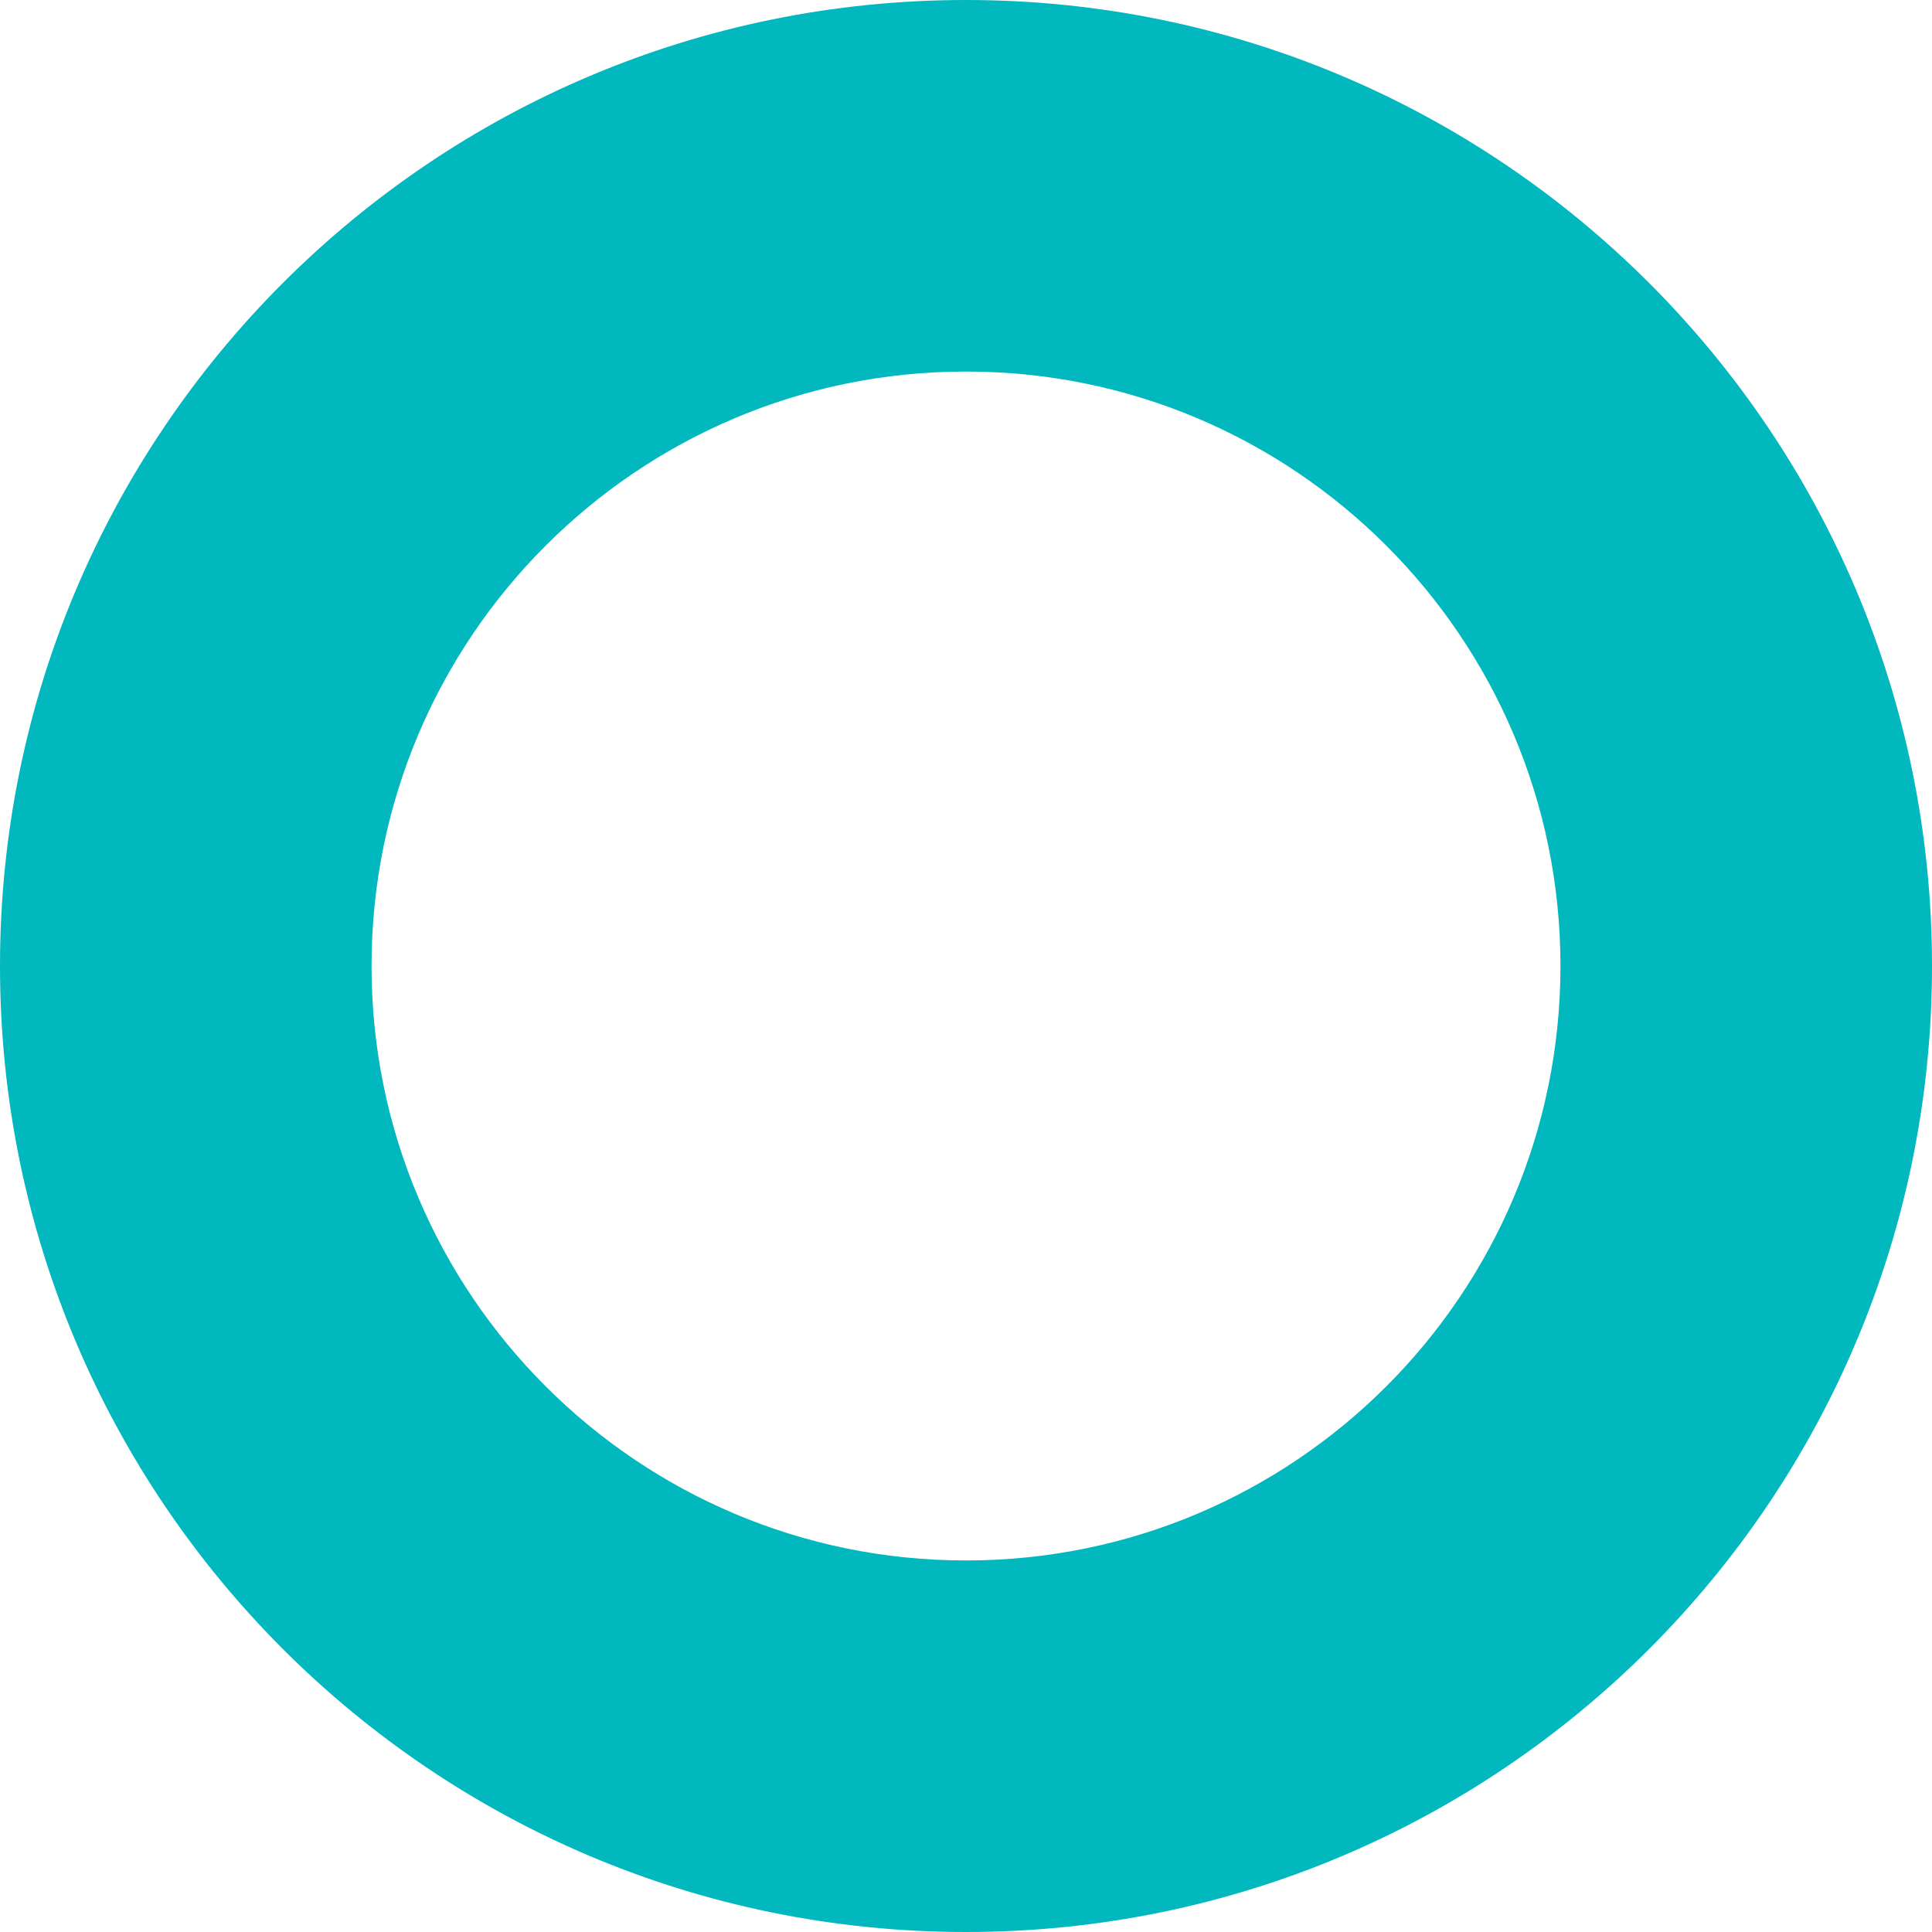
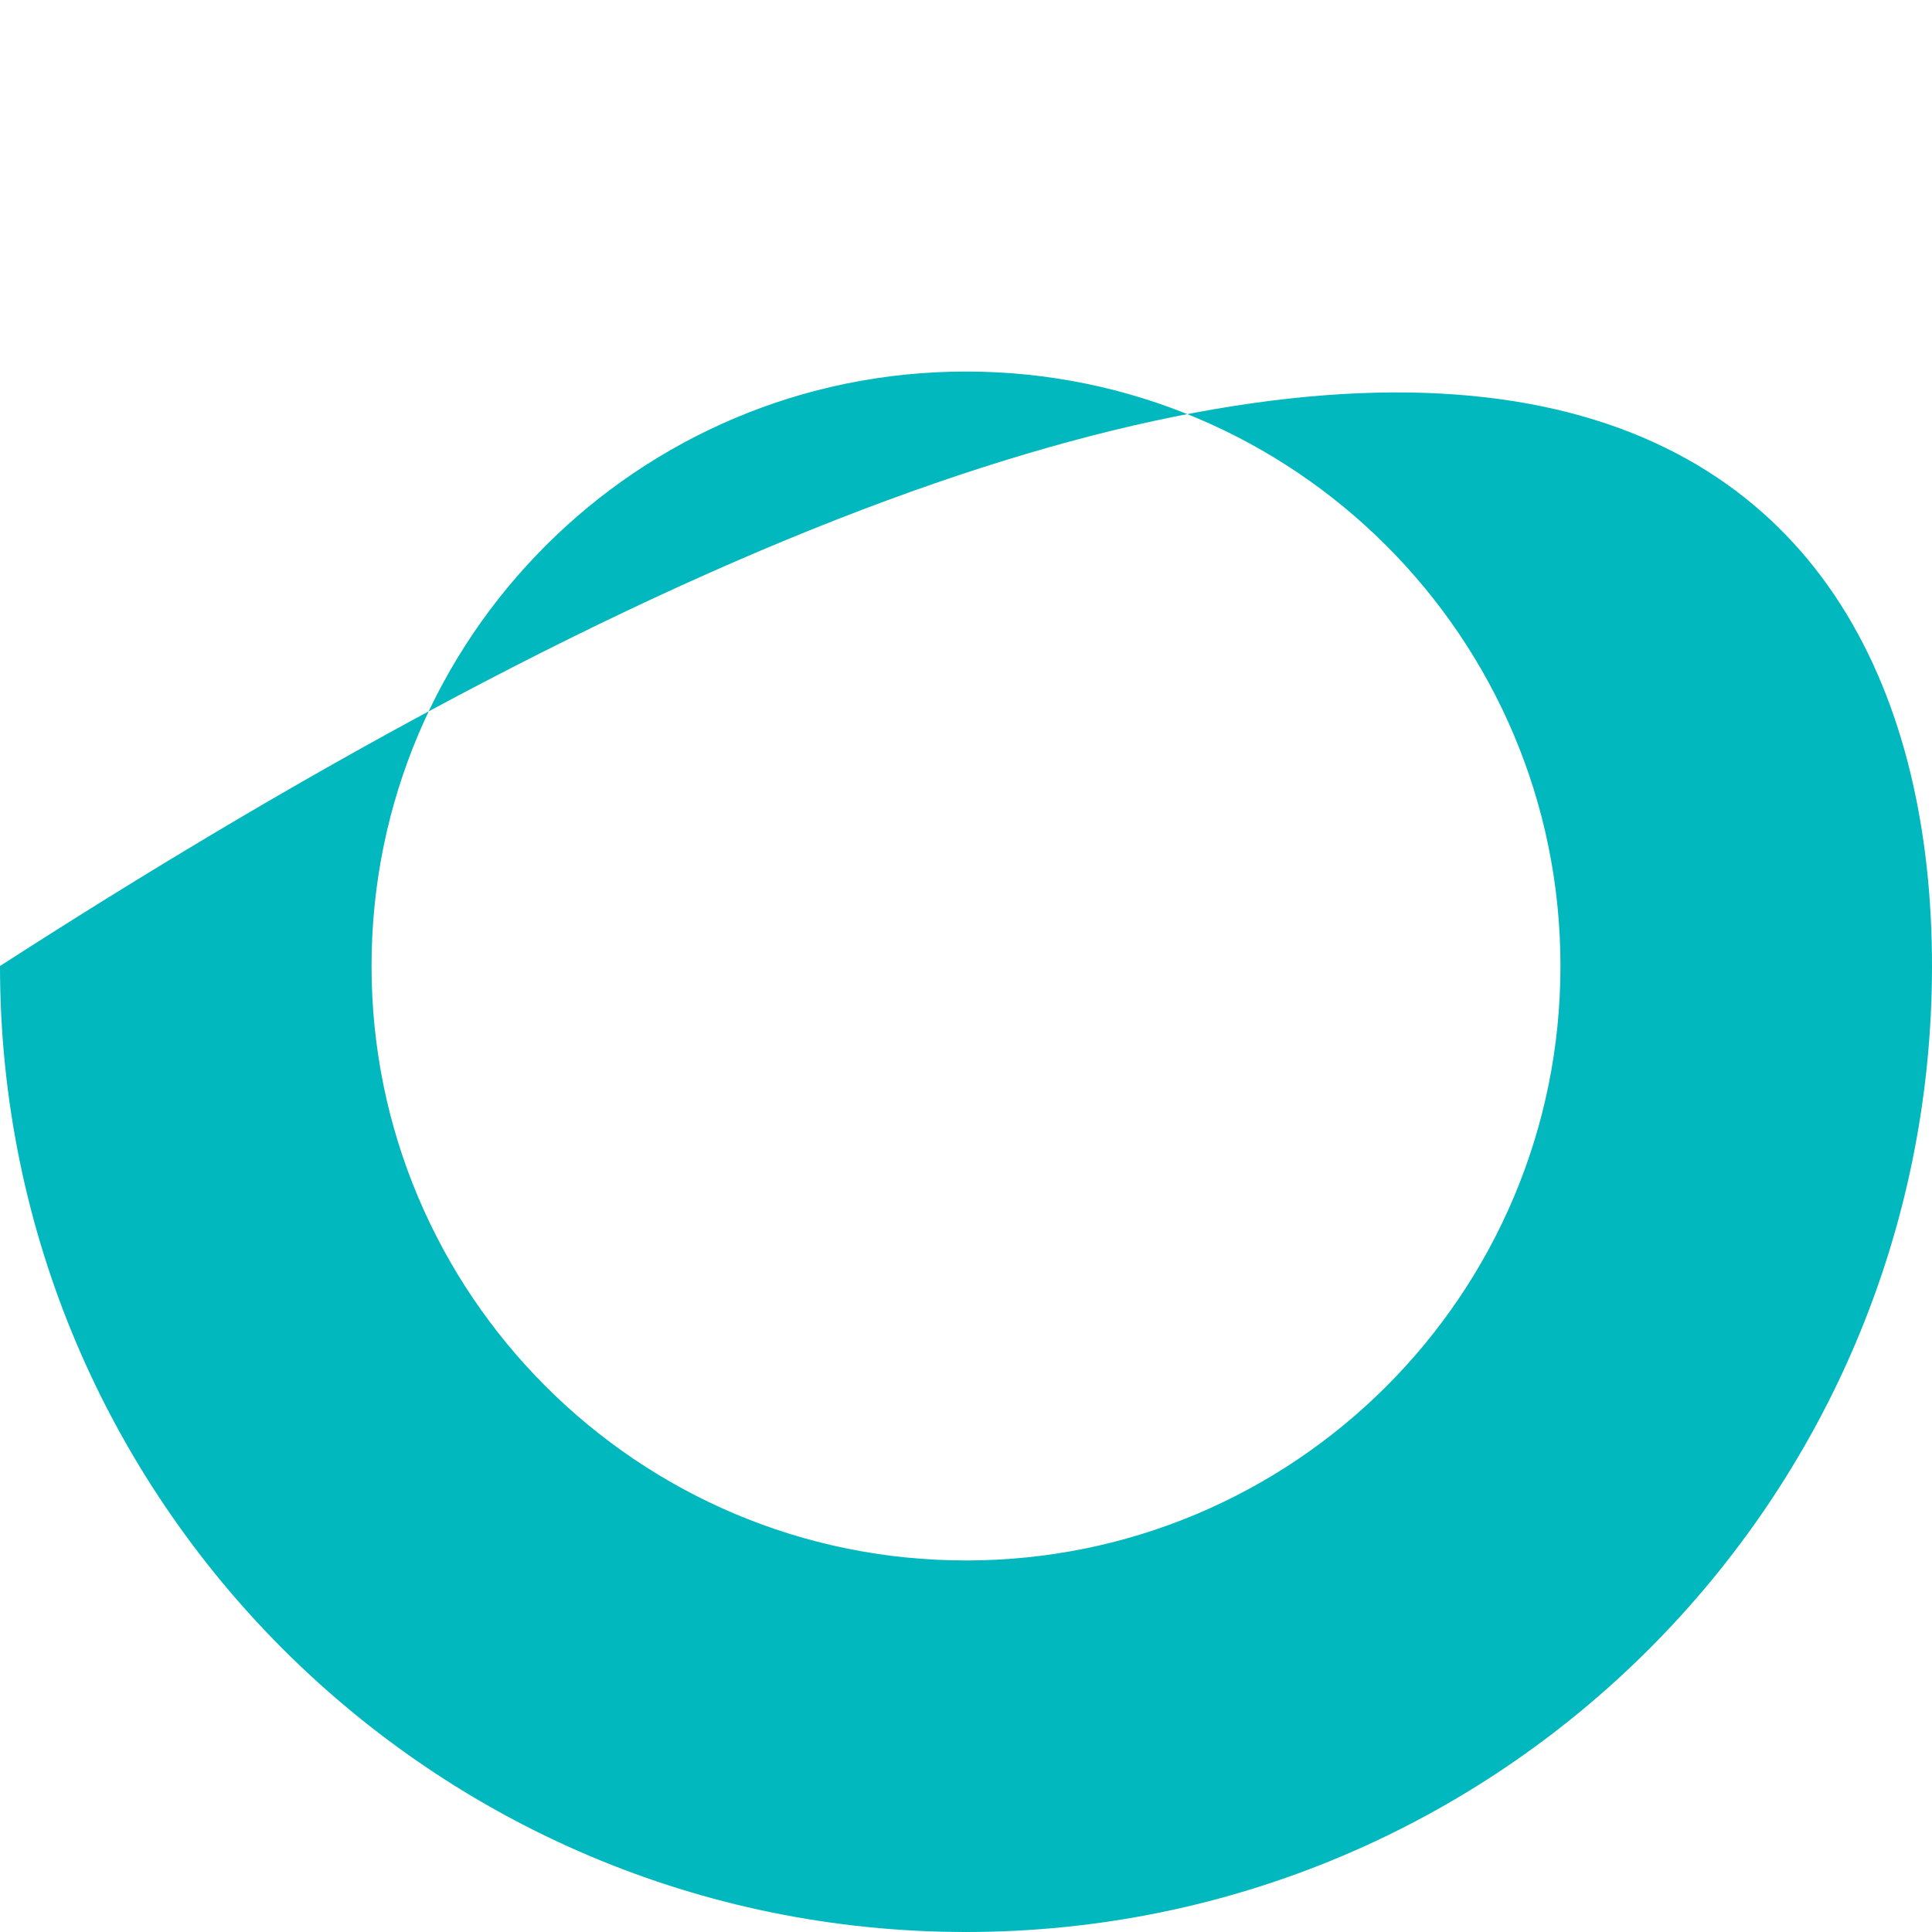
<svg xmlns="http://www.w3.org/2000/svg" width="26" height="26" viewBox="0 0 26 26" fill="none">
-   <path d="M21 13C21 8.582 17.418 5 13 5C8.582 5 5 8.582 5 13C5 17.418 8.582 21 13 21V26C5.82 26 0 20.18 0 13C0 5.82 5.82 0 13 0C20.18 0 26 5.82 26 13C26 20.18 20.18 26 13 26V21C17.418 21 21 17.418 21 13Z" fill="#00B8BE" />
+   <path d="M21 13C21 8.582 17.418 5 13 5C8.582 5 5 8.582 5 13C5 17.418 8.582 21 13 21V26C5.82 26 0 20.18 0 13C20.18 0 26 5.82 26 13C26 20.18 20.18 26 13 26V21C17.418 21 21 17.418 21 13Z" fill="#00B8BE" />
</svg>